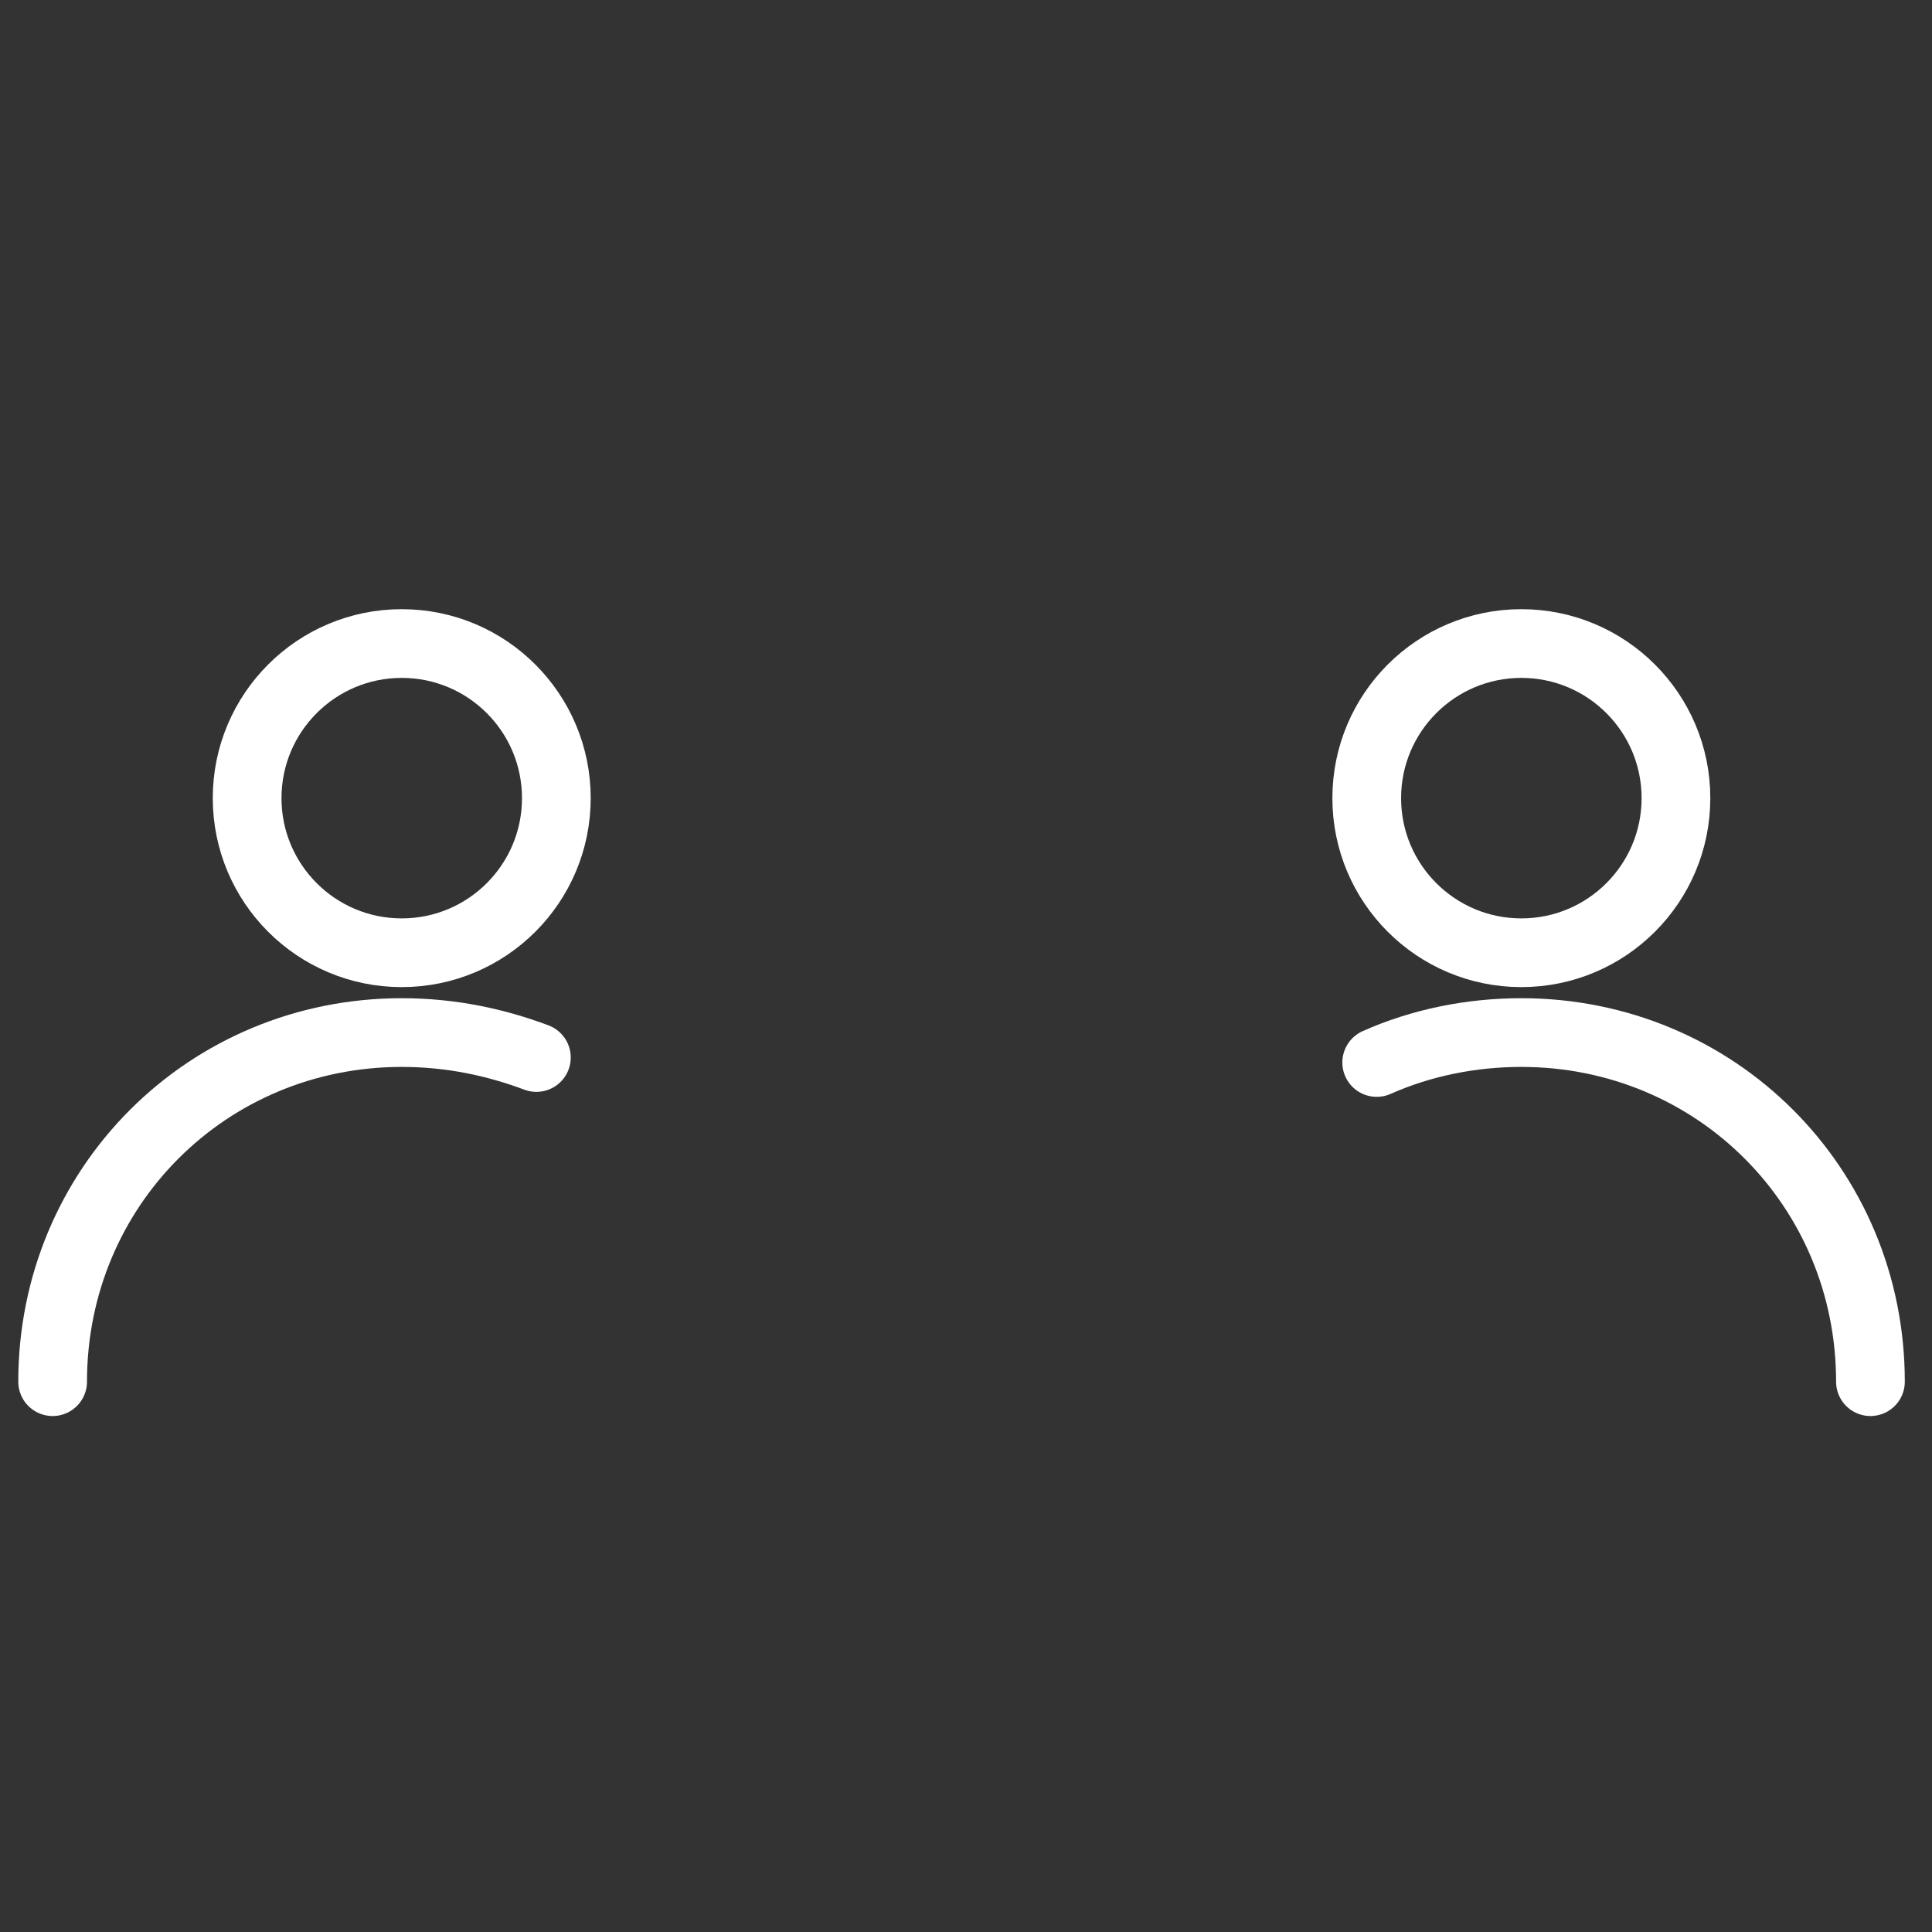
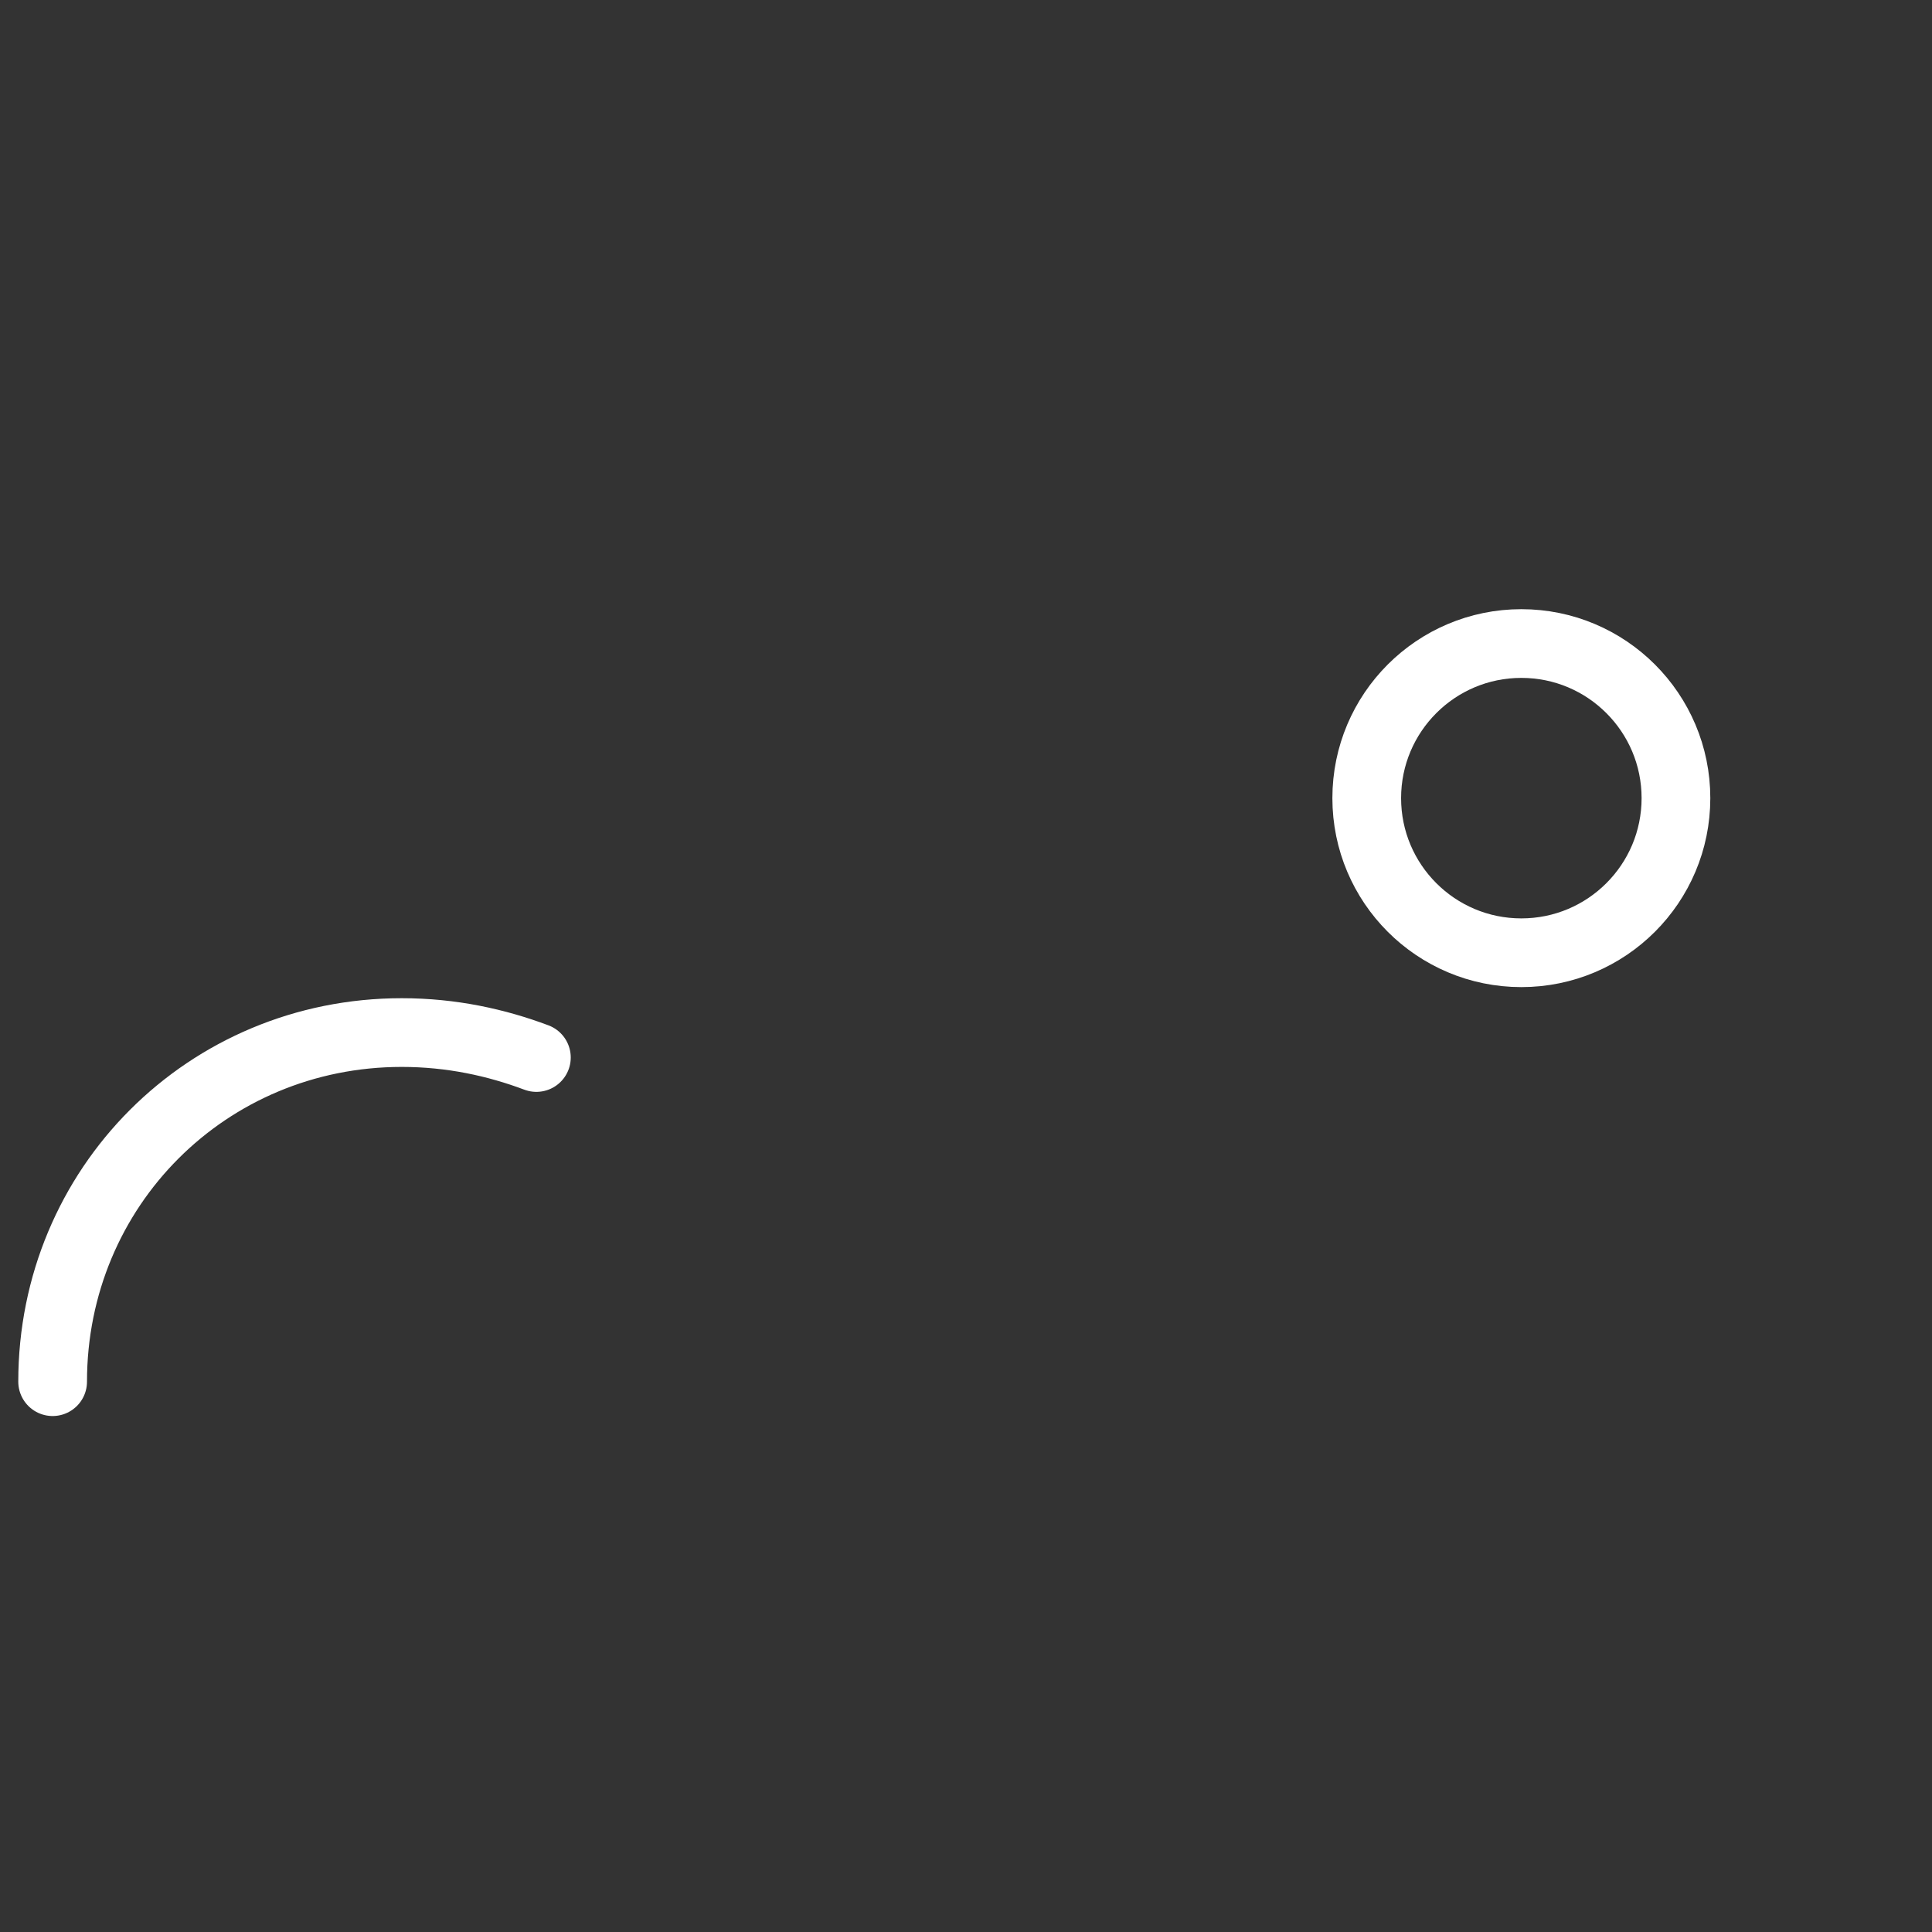
<svg xmlns="http://www.w3.org/2000/svg" id="eynk7ZDGKXi1" viewBox="0 0 60 60" shape-rendering="geometricPrecision" text-rendering="geometricPrecision">
  <rect x="0" y="0" width="60" height="60" fill="#333333" stroke="none" />
  <style>#eynk7ZDGKXi3 {animation: eynk7ZDGKXi3_s_do 3000ms linear infinite normal forwards}@keyframes eynk7ZDGKXi3_s_do { 0% {stroke-dashoffset: 120;animation-timing-function: cubic-bezier(0.42,0,0.58,1)} 70% {stroke-dashoffset: 0} 100% {stroke-dashoffset: 0}} #eynk7ZDGKXi4 {animation: eynk7ZDGKXi4_s_do 3000ms linear infinite normal forwards}@keyframes eynk7ZDGKXi4_s_do { 0% {stroke-dashoffset: 150;animation-timing-function: cubic-bezier(0.42,0,0.58,1)} 70% {stroke-dashoffset: 0} 100% {stroke-dashoffset: 0}} #eynk7ZDGKXi5_tr {animation: eynk7ZDGKXi5_tr__tr 3000ms linear infinite normal forwards}@keyframes eynk7ZDGKXi5_tr__tr { 0% {transform: translate(41.794px,40.597px) rotate(0deg)} 20% {transform: translate(41.794px,40.597px) rotate(0deg)} 30% {transform: translate(41.794px,40.597px) rotate(-3.452deg)} 40% {transform: translate(41.794px,40.597px) rotate(0deg)} 100% {transform: translate(41.794px,40.597px) rotate(0deg)}} #eynk7ZDGKXi8_tr {animation: eynk7ZDGKXi8_tr__tr 3000ms linear infinite normal forwards}@keyframes eynk7ZDGKXi8_tr__tr { 0% {transform: translate(18.368px,40.597px) rotate(0deg)} 20% {transform: translate(18.368px,40.597px) rotate(0deg);animation-timing-function: cubic-bezier(0.42,0,0.58,1)} 30% {transform: translate(18.368px,40.597px) rotate(4.447deg);animation-timing-function: cubic-bezier(0.42,0,0.58,1)} 40% {transform: translate(18.368px,40.597px) rotate(0deg)} 100% {transform: translate(18.368px,40.597px) rotate(0deg)}}</style>
  <g transform="matrix(1.067 0 0 1.067-2.149-.408)">
-     <path id="eynk7ZDGKXi3" d="M27.274,12.903c3.287,0,5.952-2.665,5.952-5.952s-2.665-5.952-5.952-5.952-5.952,2.665-5.952,5.952s2.665,5.952,5.952,5.952Z" transform="translate(2.545 14.774)" fill="none" stroke="#04bbf2" stroke-width="2" stroke-linecap="round" stroke-linejoin="round" stroke-miterlimit="10" stroke-dashoffset="120" stroke-dasharray="120" />
-     <path id="eynk7ZDGKXi4" d="M13.919,29.451c0-7.403,5.952-13.355,13.355-13.355s13.355,5.952,13.355,13.355" transform="translate(2.545 14.774)" fill="none" stroke="#04bbf2" stroke-width="2" stroke-linecap="round" stroke-linejoin="round" stroke-miterlimit="10" stroke-dashoffset="150" stroke-dasharray="150" />
    <g id="eynk7ZDGKXi5_tr" transform="translate(41.794,40.597) rotate(0)">
      <g transform="translate(-40.339,-25.822)">
        <path d="M44.839,13.338c2.485,0,4.5-2.015,4.5-4.5s-2.015-4.5-4.5-4.5c-2.485,0-4.5,2.015-4.5,4.5s2.015,4.5,4.5,4.5Z" fill="none" stroke="#fff" stroke-width="2" stroke-linecap="round" stroke-linejoin="round" stroke-miterlimit="10" />
-         <path d="M40.629,16.532c1.306-.581,2.758-.871,4.21-.871c5.661,0,10.161,4.5,10.161,10.161" fill="none" stroke="#fff" stroke-width="2" stroke-linecap="round" stroke-linejoin="round" stroke-miterlimit="10" />
      </g>
    </g>
    <g id="eynk7ZDGKXi8_tr" transform="translate(18.368,40.597) rotate(0)">
      <g transform="translate(-15.822,-25.822)">
-         <path d="M11.161,13.338c2.485,0,4.5-2.015,4.5-4.5s-2.015-4.5-4.5-4.5-4.5,2.015-4.5,4.5s2.015,4.5,4.5,4.5Z" fill="none" stroke="#fff" stroke-width="2" stroke-linecap="round" stroke-linejoin="round" stroke-miterlimit="10" />
        <path d="M1,25.822c0-5.661,4.5-10.161,10.161-10.161c1.452,0,2.758.29,3.919.726" fill="none" stroke="#fff" stroke-width="2" stroke-linecap="round" stroke-linejoin="round" stroke-miterlimit="10" />
      </g>
    </g>
  </g>
</svg>